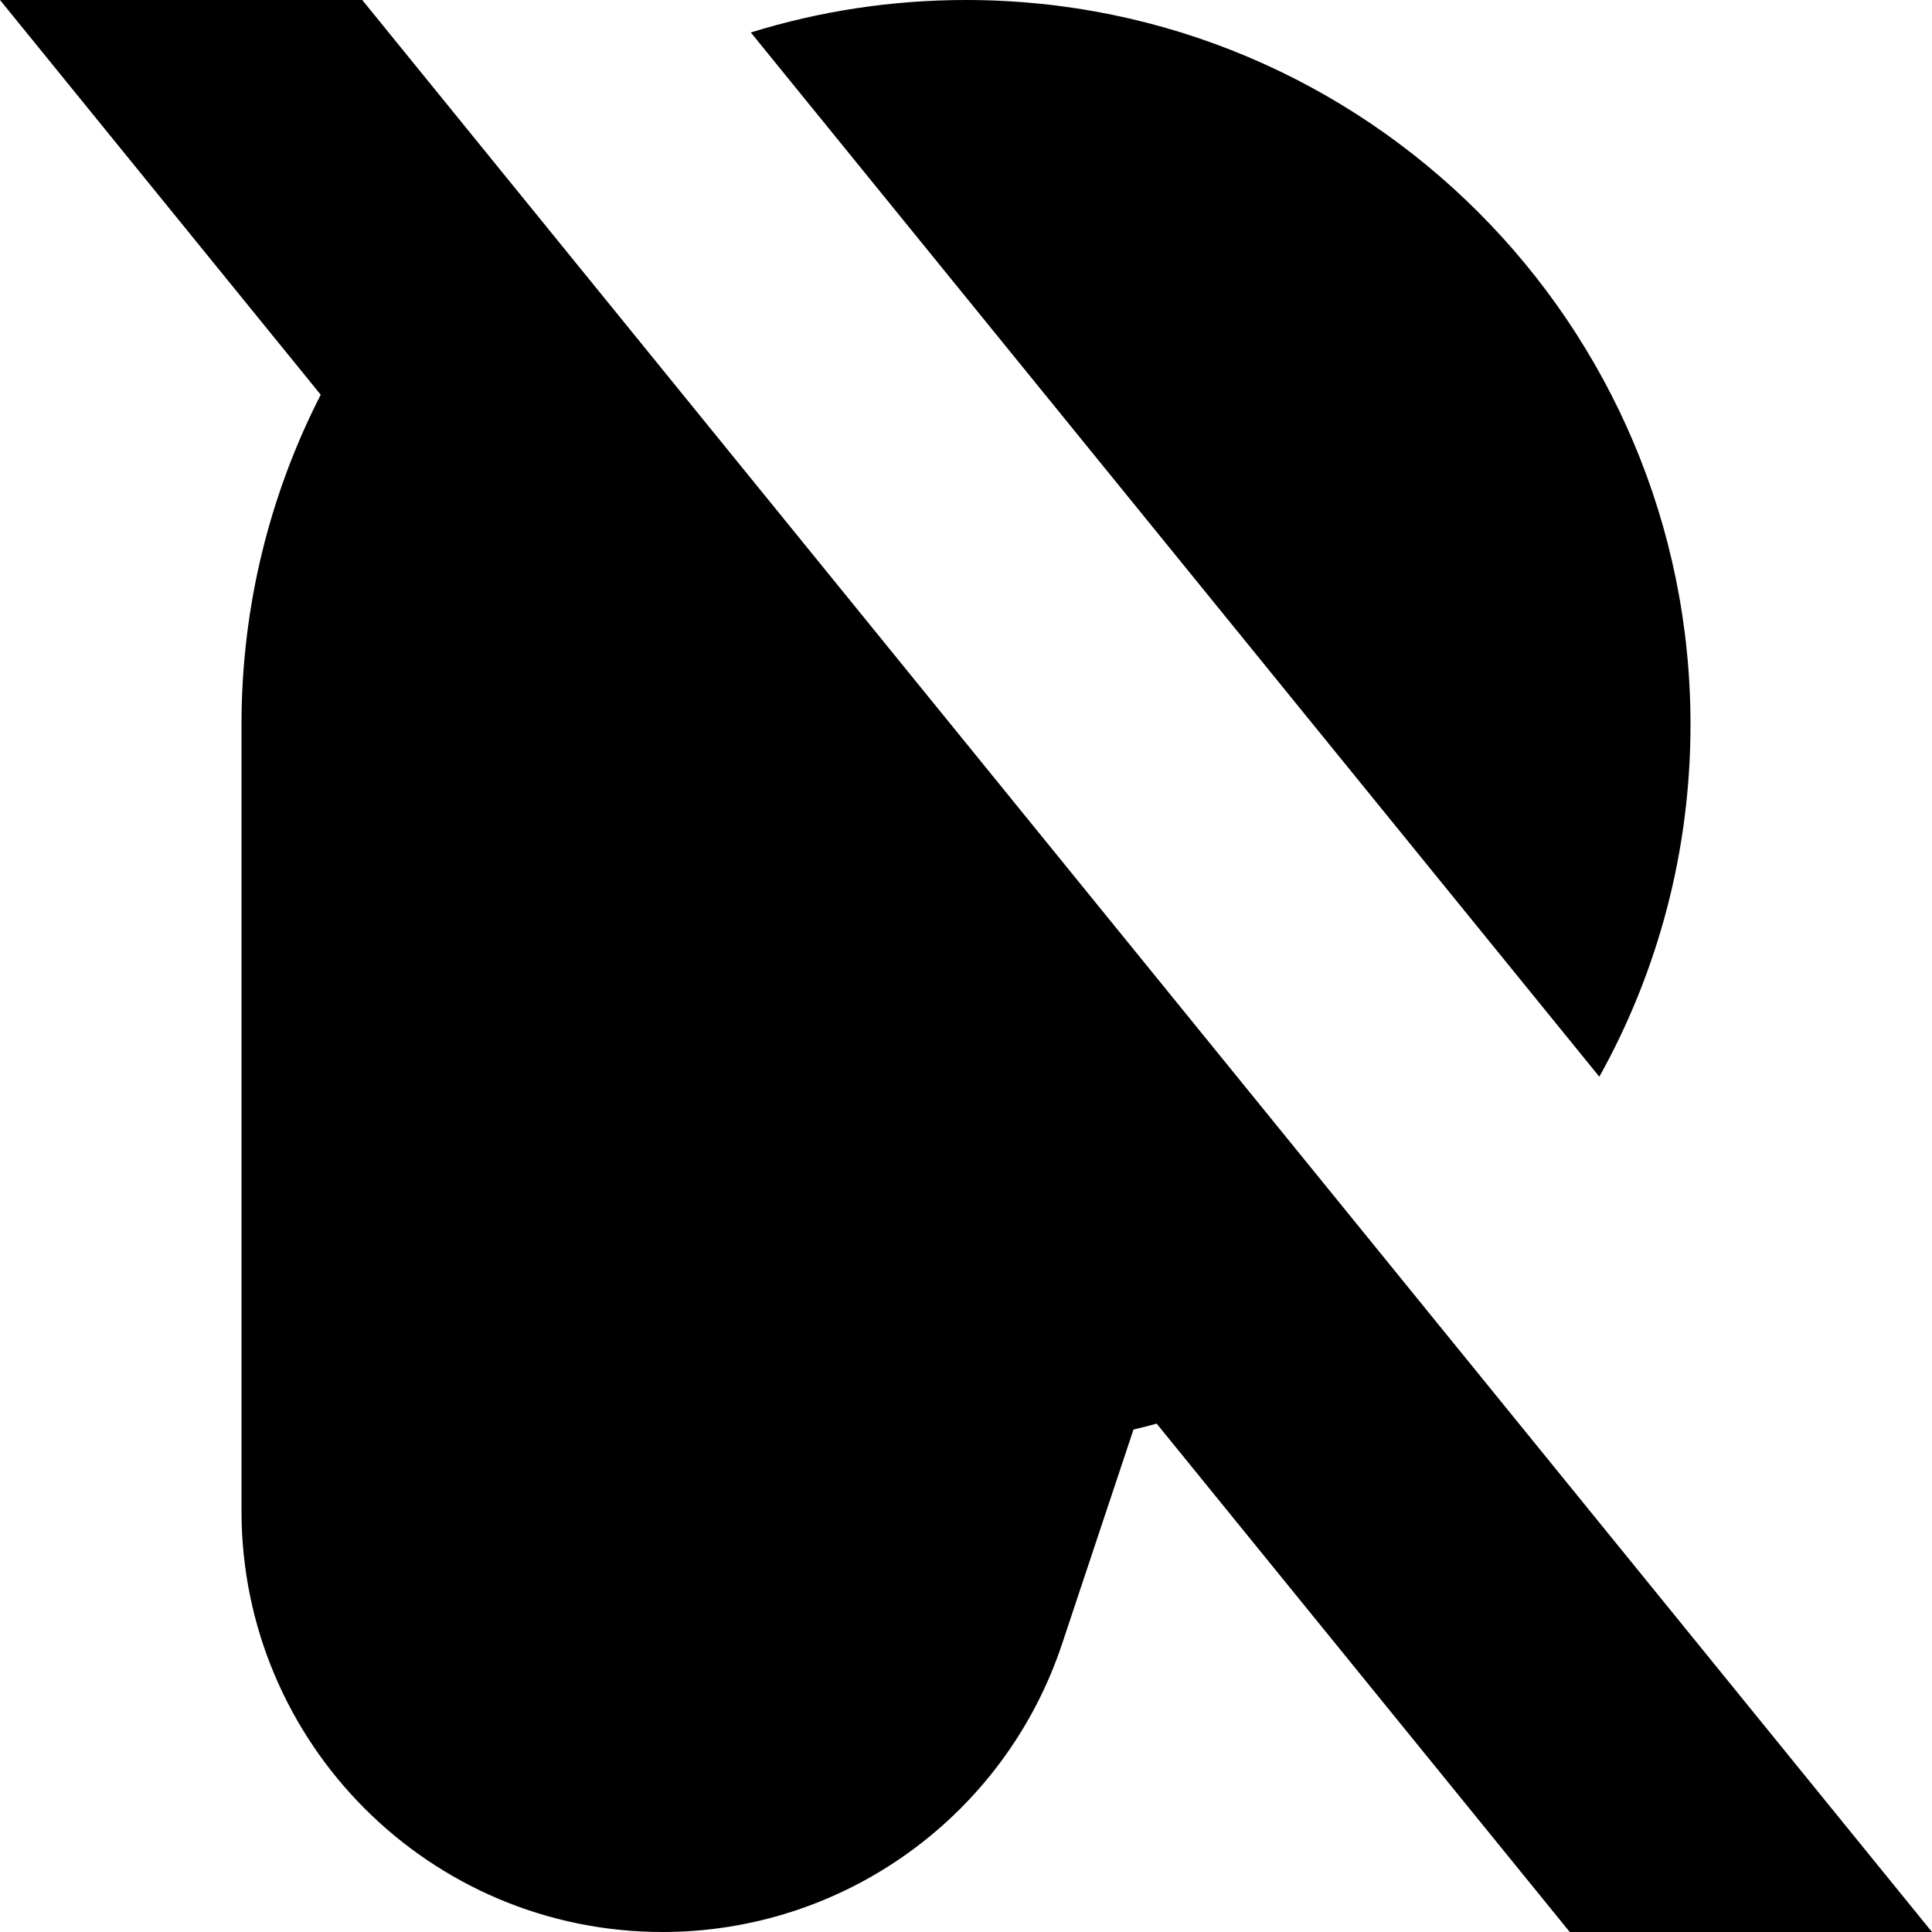
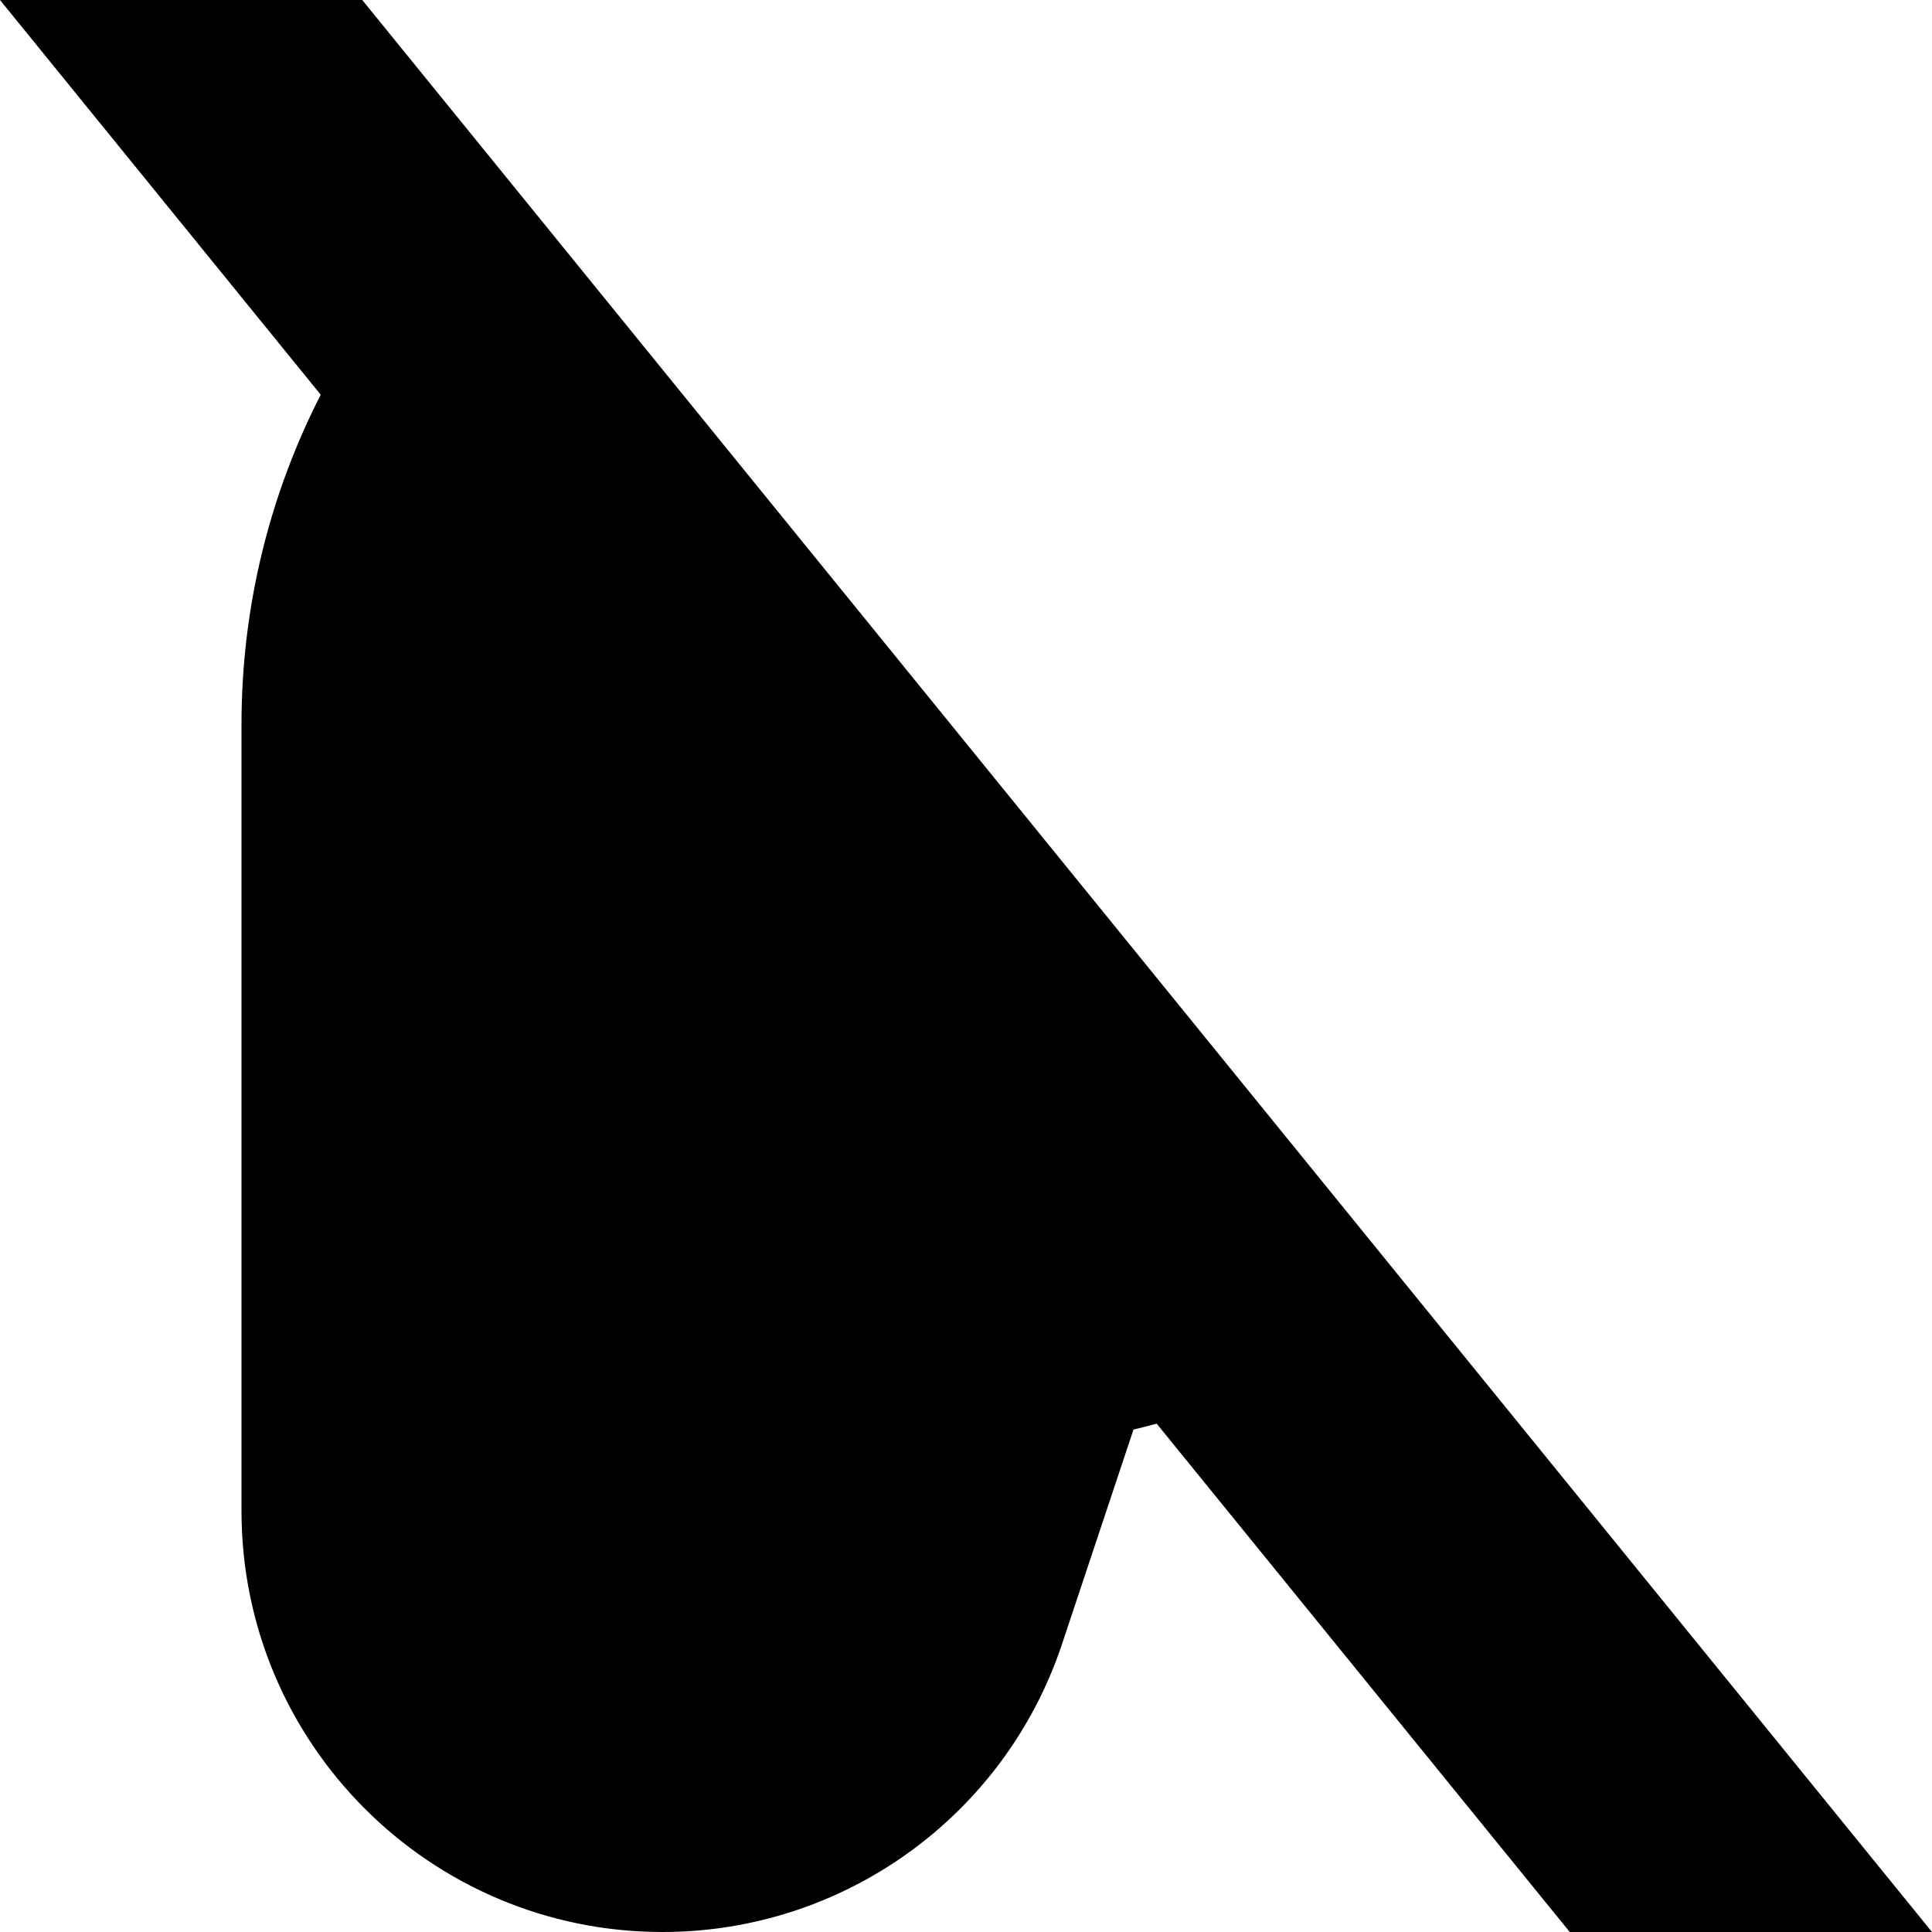
<svg xmlns="http://www.w3.org/2000/svg" width="800px" height="800px" viewBox="0 0 16 16" fill="none">
  <path d="M16 16H13L9.579 11.79C9.516 11.807 9.452 11.824 9.387 11.839L8.795 13.616C8.32 15.04 6.988 16 5.487 16C3.561 16 2 14.439 2 12.513V6C2 5.016 2.237 4.088 2.656 3.269L0 0H3L16 16Z" fill="#000000" />
-   <path d="M14 6C14 7.059 13.726 8.053 13.245 8.917L6.218 0.269C6.781 0.094 7.38 0 8 0C11.314 0 14 2.686 14 6Z" fill="#000000" />
</svg>